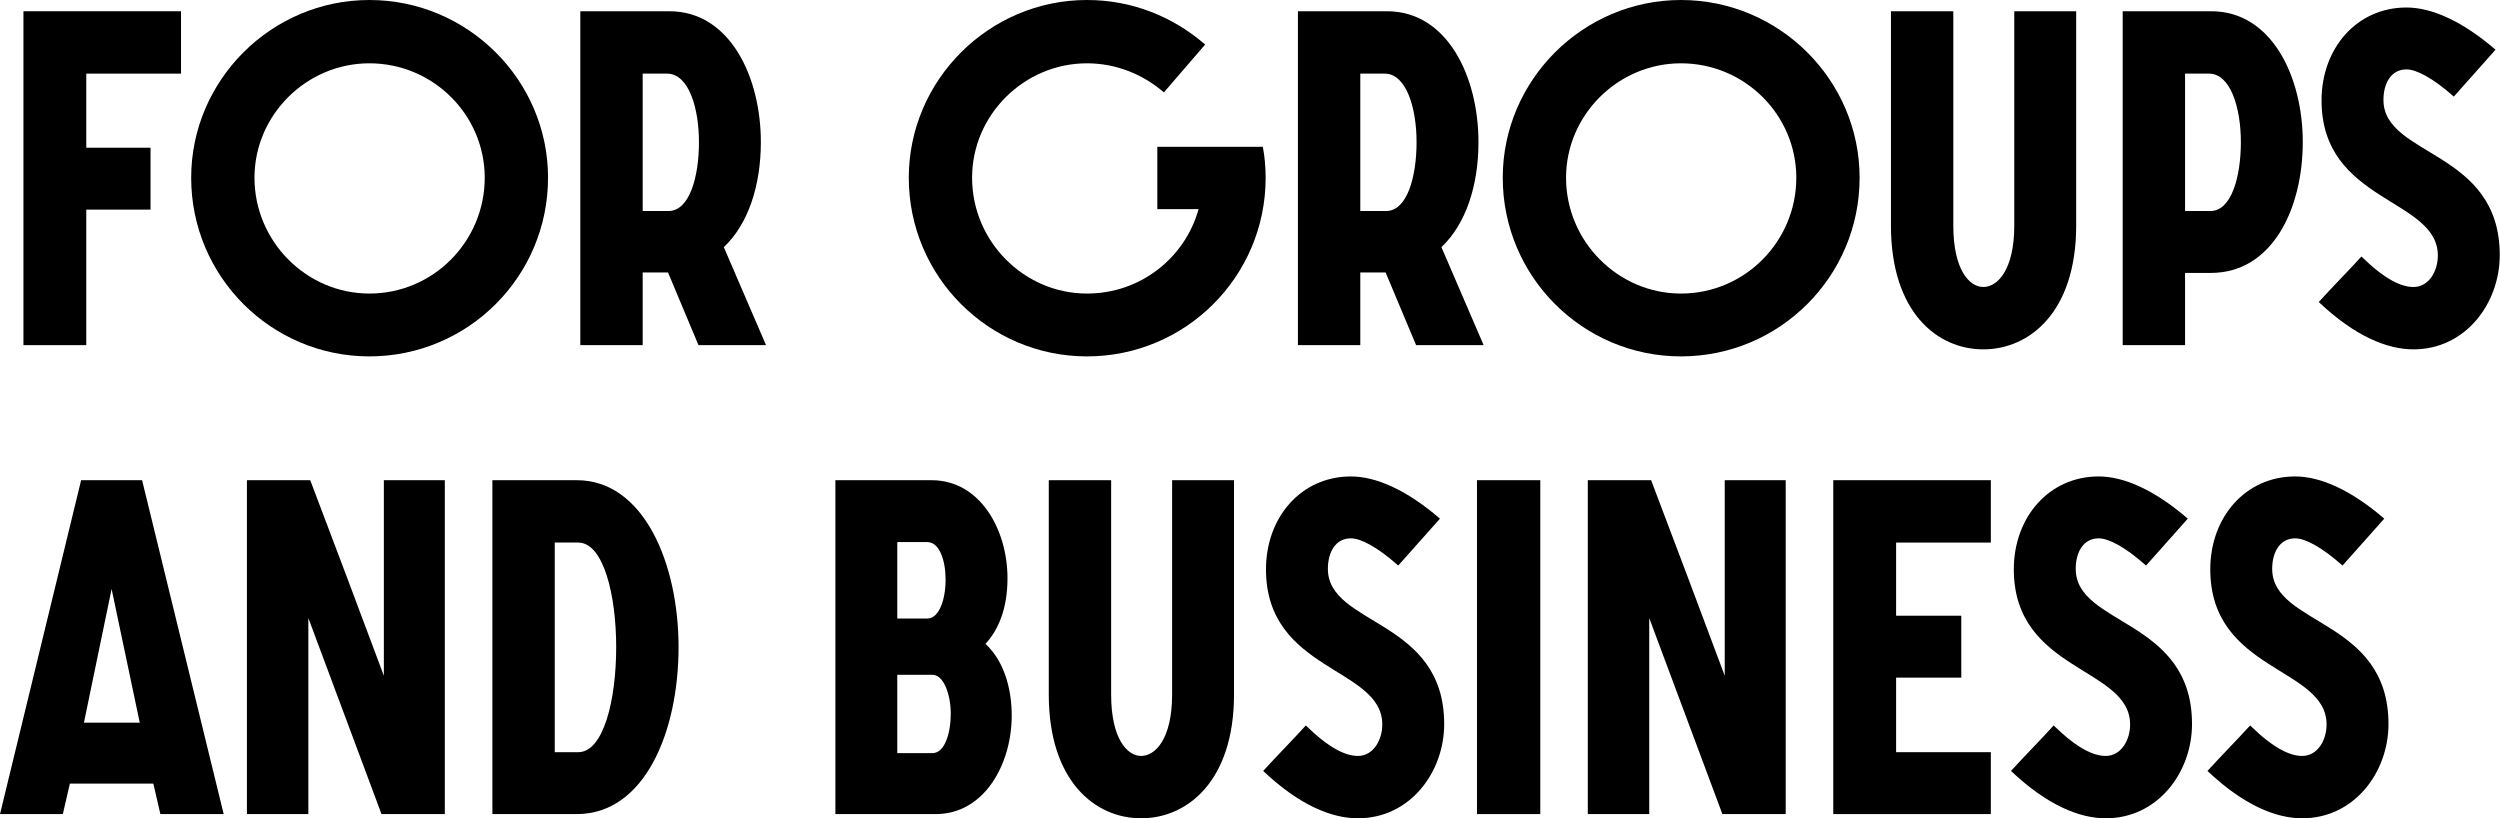
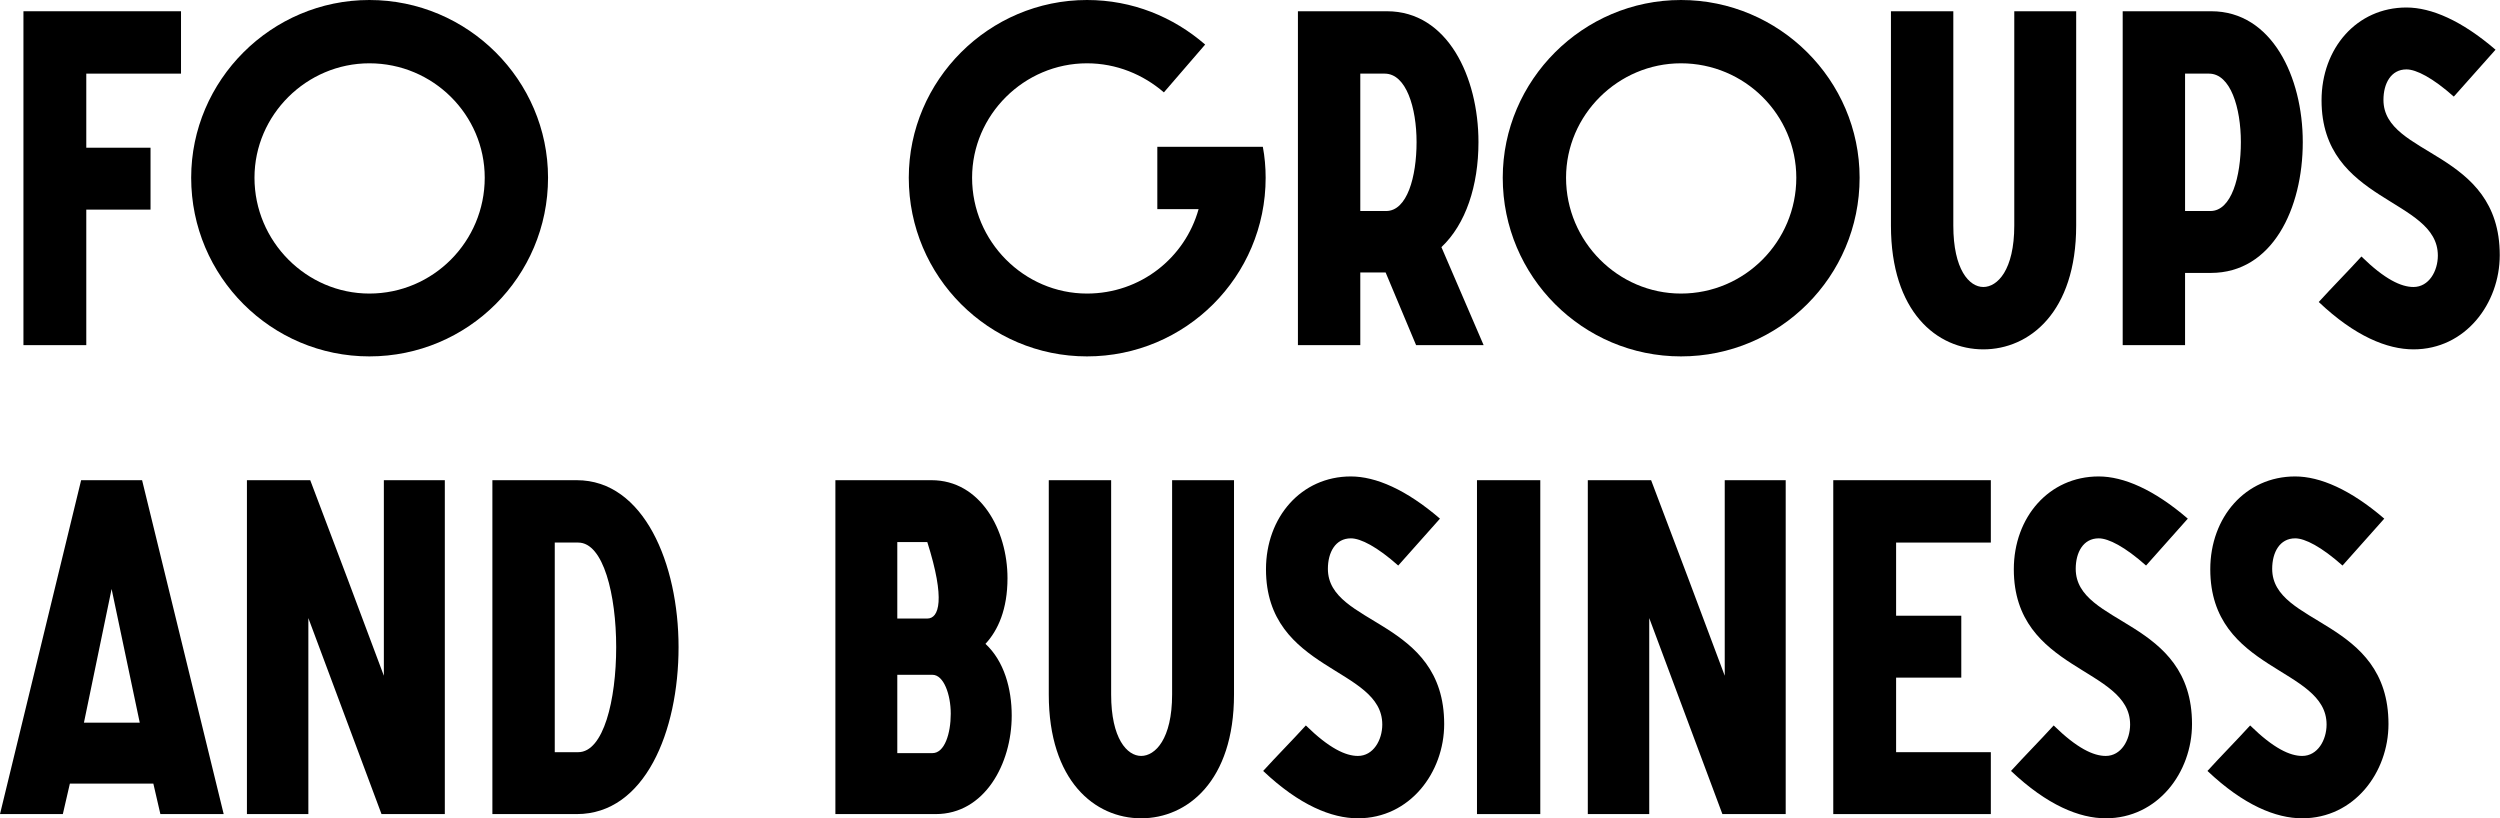
<svg xmlns="http://www.w3.org/2000/svg" width="1109" height="363" viewBox="0 0 1109 363" fill="none">
  <path d="M10.401 153.104H38.276V92.986H66.775V65.527H38.276V32.66H80.297V4.993H10.401V153.104Z" fill="black" />
  <path d="M84.805 78.841C84.805 122.733 120.377 158.097 163.853 158.097C207.538 158.097 243.11 122.733 243.11 78.841C243.11 35.572 207.538 0 163.853 0C120.377 0 84.805 35.572 84.805 78.841ZM215.027 78.841C215.027 107.132 192.144 130.222 163.853 130.222C135.978 130.222 112.888 107.132 112.888 78.841C112.888 50.965 135.978 28.083 163.853 28.083C192.144 28.083 215.027 50.965 215.027 78.841Z" fill="black" />
-   <path d="M257.428 153.104H285.095V120.861H296.328L309.849 153.104H339.805L321.083 109.628C331.9 99.435 337.516 82.377 337.516 63.031C337.516 34.116 323.787 4.993 296.952 4.993H257.428V153.104ZM285.095 93.61V32.66H295.912C305.481 32.66 310.057 47.845 310.057 63.031C310.057 78.424 305.897 93.61 296.536 93.61H285.095Z" fill="black" />
  <path d="M513.388 92.778H531.694C525.661 114.412 505.899 130.222 482.185 130.222C454.31 130.222 431.219 107.132 431.219 78.841C431.219 50.965 454.31 28.083 482.185 28.083C495.29 28.083 507.147 33.076 516.3 40.98L534.606 19.762C520.461 7.489 502.363 0 482.185 0C438.708 0 403.136 35.572 403.136 78.841C403.136 122.733 438.708 158.097 482.185 158.097C525.869 158.097 561.441 122.733 561.441 78.841C561.441 74.264 561.025 69.48 560.193 65.111H513.388V92.778Z" fill="black" />
  <path d="M575.759 153.104H603.426V120.861H614.659L628.18 153.104H658.136L639.414 109.628C650.231 99.435 655.847 82.377 655.847 63.031C655.847 34.116 642.118 4.993 615.283 4.993H575.759V153.104ZM603.426 93.61V32.66H614.243C623.812 32.66 628.388 47.845 628.388 63.031C628.388 78.424 624.228 93.61 614.867 93.61H603.426Z" fill="black" />
  <path d="M666.618 78.841C666.618 122.733 702.189 158.097 745.666 158.097C789.351 158.097 824.923 122.733 824.923 78.841C824.923 35.572 789.351 0 745.666 0C702.189 0 666.618 35.572 666.618 78.841ZM796.84 78.841C796.84 107.132 773.957 130.222 745.666 130.222C717.791 130.222 694.7 107.132 694.7 78.841C694.7 50.965 717.791 28.083 745.666 28.083C773.957 28.083 796.84 50.965 796.84 78.841Z" fill="black" />
  <path d="M838.824 100.059C838.824 138.335 859.211 154.977 879.805 154.977C900.191 154.977 920.993 138.543 920.993 100.059V4.993H893.534V100.059C893.534 119.821 886.045 127.31 879.805 127.31C873.564 127.31 866.491 119.613 866.491 100.059V4.993H838.824V100.059Z" fill="black" />
  <path d="M941.626 153.104H969.293V121.069H980.735C1007.99 121.069 1021.51 92.57 1021.51 63.031C1021.51 34.116 1007.78 4.993 980.943 4.993H941.626V153.104ZM969.293 93.61V32.66H979.902C989.471 32.66 994.048 47.845 994.048 63.031C994.048 78.424 989.888 93.61 980.527 93.61H969.293Z" fill="black" />
  <path d="M1028.6 133.966C1044.61 149.152 1058.97 154.977 1070.62 154.977C1093.71 154.977 1108.89 134.591 1108.89 113.164C1108.89 66.359 1057.3 69.688 1057.3 44.309C1057.3 37.028 1060.63 30.787 1067.5 30.787C1071.86 30.787 1079.15 34.532 1088.51 42.853L1107.02 22.05C1092.04 9.153 1078.52 3.328 1067.5 3.328C1045.45 3.328 1029.84 21.426 1029.84 44.517C1029.84 90.074 1081.43 87.785 1081.43 113.372C1081.43 120.237 1077.48 127.31 1070.62 127.31C1065.21 127.31 1057.93 123.981 1047.53 113.788C1041.29 120.653 1034.84 127.102 1028.6 133.966Z" fill="black" />
  <path d="M0 361.127H27.875L30.995 347.605H68.023L71.144 361.127H99.227L63.031 213.015H35.988L0 361.127ZM37.236 320.563L49.509 261.276L61.991 320.563H37.236Z" fill="black" />
  <path d="M197.322 213.015H170.279V299.76C159.462 270.845 148.645 241.93 137.62 213.015H109.537V361.127H136.788V274.174L169.239 361.127H197.322V213.015Z" fill="black" />
  <path d="M218.423 361.127H255.868C286.031 361.127 301.008 324.515 301.008 287.071C301.008 250.043 285.615 213.015 255.868 213.015H218.423V361.127ZM246.09 333.668V240.682H256.492C267.725 240.682 273.341 263.98 273.341 287.071C273.341 310.577 267.725 333.668 256.492 333.668H246.09Z" fill="black" />
-   <path d="M370.58 361.127H415.097C436.732 361.127 448.797 338.868 448.797 317.442C448.797 305.585 445.469 293.312 437.148 285.615C442.764 279.582 446.925 270.221 446.925 256.492C446.925 235.065 434.859 213.015 413.225 213.015H370.58V361.127ZM398.039 334.084V299.344H413.641C418.634 299.344 421.754 308.081 421.754 316.61C421.754 325.347 419.05 334.084 413.641 334.084H398.039ZM398.039 274.382V240.474H411.353C416.761 240.474 419.466 248.587 419.466 257.116C419.466 266.061 416.553 274.382 411.353 274.382H398.039Z" fill="black" />
+   <path d="M370.58 361.127H415.097C436.732 361.127 448.797 338.868 448.797 317.442C448.797 305.585 445.469 293.312 437.148 285.615C442.764 279.582 446.925 270.221 446.925 256.492C446.925 235.065 434.859 213.015 413.225 213.015H370.58V361.127ZM398.039 334.084V299.344H413.641C418.634 299.344 421.754 308.081 421.754 316.61C421.754 325.347 419.05 334.084 413.641 334.084H398.039ZM398.039 274.382V240.474H411.353C419.466 266.061 416.553 274.382 411.353 274.382H398.039Z" fill="black" />
  <path d="M465.237 308.081C465.237 346.357 485.623 362.999 506.218 362.999C526.604 362.999 547.406 346.565 547.406 308.081V213.015H519.947V308.081C519.947 327.843 512.458 335.332 506.218 335.332C499.977 335.332 492.904 327.635 492.904 308.081V213.015H465.237V308.081Z" fill="black" />
  <path d="M560.342 341.989C576.36 357.174 590.714 362.999 602.363 362.999C625.453 362.999 640.639 342.613 640.639 321.187C640.639 274.382 589.05 277.71 589.05 252.331C589.05 245.05 592.378 238.81 599.243 238.81C603.611 238.81 610.892 242.554 620.253 250.875L638.767 230.073C623.789 217.175 610.268 211.351 599.243 211.351C577.192 211.351 561.591 229.449 561.591 252.539C561.591 298.096 613.18 295.808 613.18 321.395C613.18 328.259 609.228 335.332 602.363 335.332C596.954 335.332 589.674 332.004 579.272 321.811C573.032 328.675 566.583 335.124 560.342 341.989Z" fill="black" />
  <path d="M655.189 361.127H683.272V213.015H655.189V361.127Z" fill="black" />
  <path d="M792.136 213.015H765.093V299.76C754.276 270.845 743.459 241.93 732.434 213.015H704.351V361.127H731.602V274.174L764.053 361.127H792.136V213.015Z" fill="black" />
  <path d="M813.238 361.127H883.133V333.668H841.112V300.592H870.028V273.133H841.112V240.682H883.133V213.015H813.238V361.127Z" fill="black" />
  <path d="M892.081 341.989C908.099 357.174 922.452 362.999 934.102 362.999C957.192 362.999 972.378 342.613 972.378 321.187C972.378 274.382 920.788 277.71 920.788 252.331C920.788 245.05 924.117 238.81 930.981 238.81C935.35 238.81 942.631 242.554 951.992 250.875L970.506 230.073C955.528 217.175 942.007 211.351 930.981 211.351C908.931 211.351 893.329 229.449 893.329 252.539C893.329 298.096 944.919 295.808 944.919 321.395C944.919 328.259 940.966 335.332 934.102 335.332C928.693 335.332 921.412 332.004 911.011 321.811C904.771 328.675 898.322 335.124 892.081 341.989Z" fill="black" />
  <path d="M979.231 341.989C995.249 357.174 1009.6 362.999 1021.25 362.999C1044.34 362.999 1059.53 342.613 1059.53 321.187C1059.53 274.382 1007.94 277.71 1007.94 252.331C1007.94 245.05 1011.27 238.81 1018.13 238.81C1022.5 238.81 1029.78 242.554 1039.14 250.875L1057.66 230.073C1042.68 217.175 1029.16 211.351 1018.13 211.351C996.081 211.351 980.479 229.449 980.479 252.539C980.479 298.096 1032.07 295.808 1032.07 321.395C1032.07 328.259 1028.12 335.332 1021.25 335.332C1015.84 335.332 1008.56 332.004 998.161 321.811C991.921 328.675 985.472 335.124 979.231 341.989Z" fill="black" />
</svg>